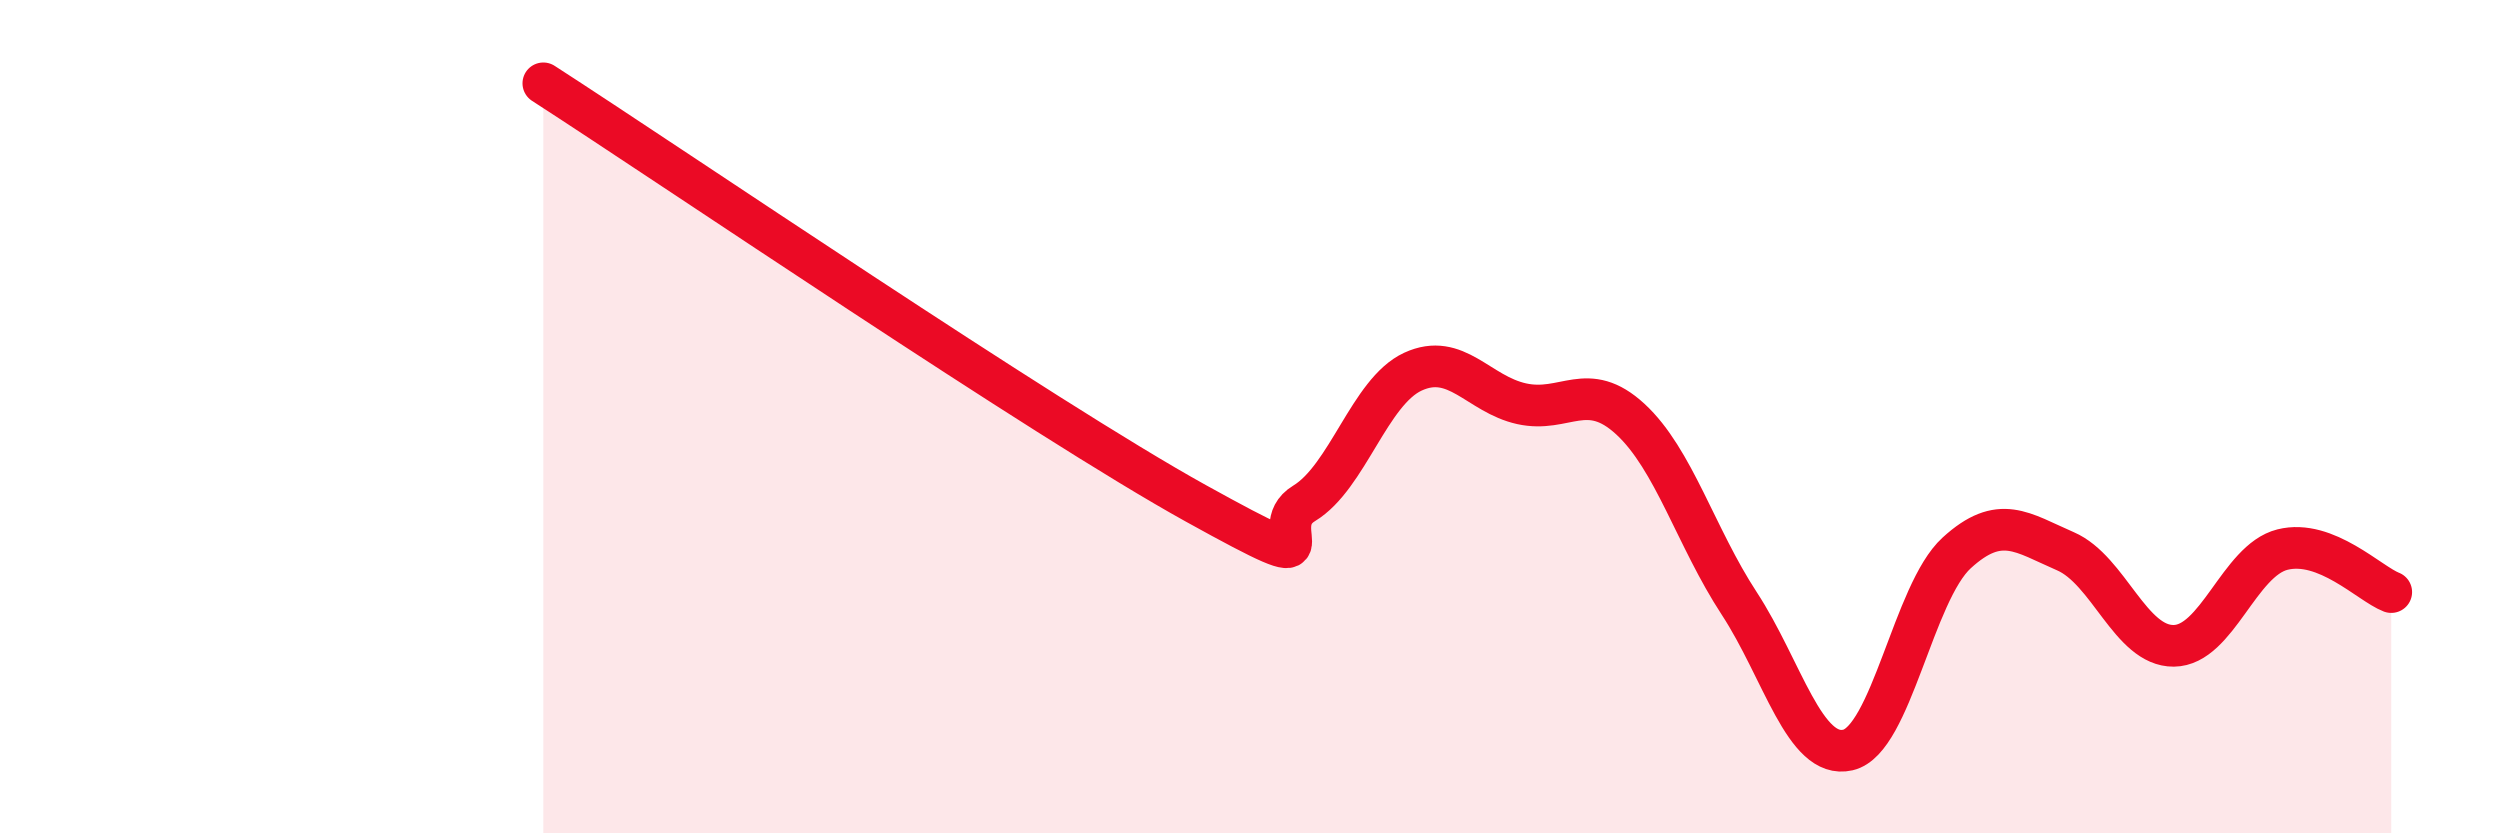
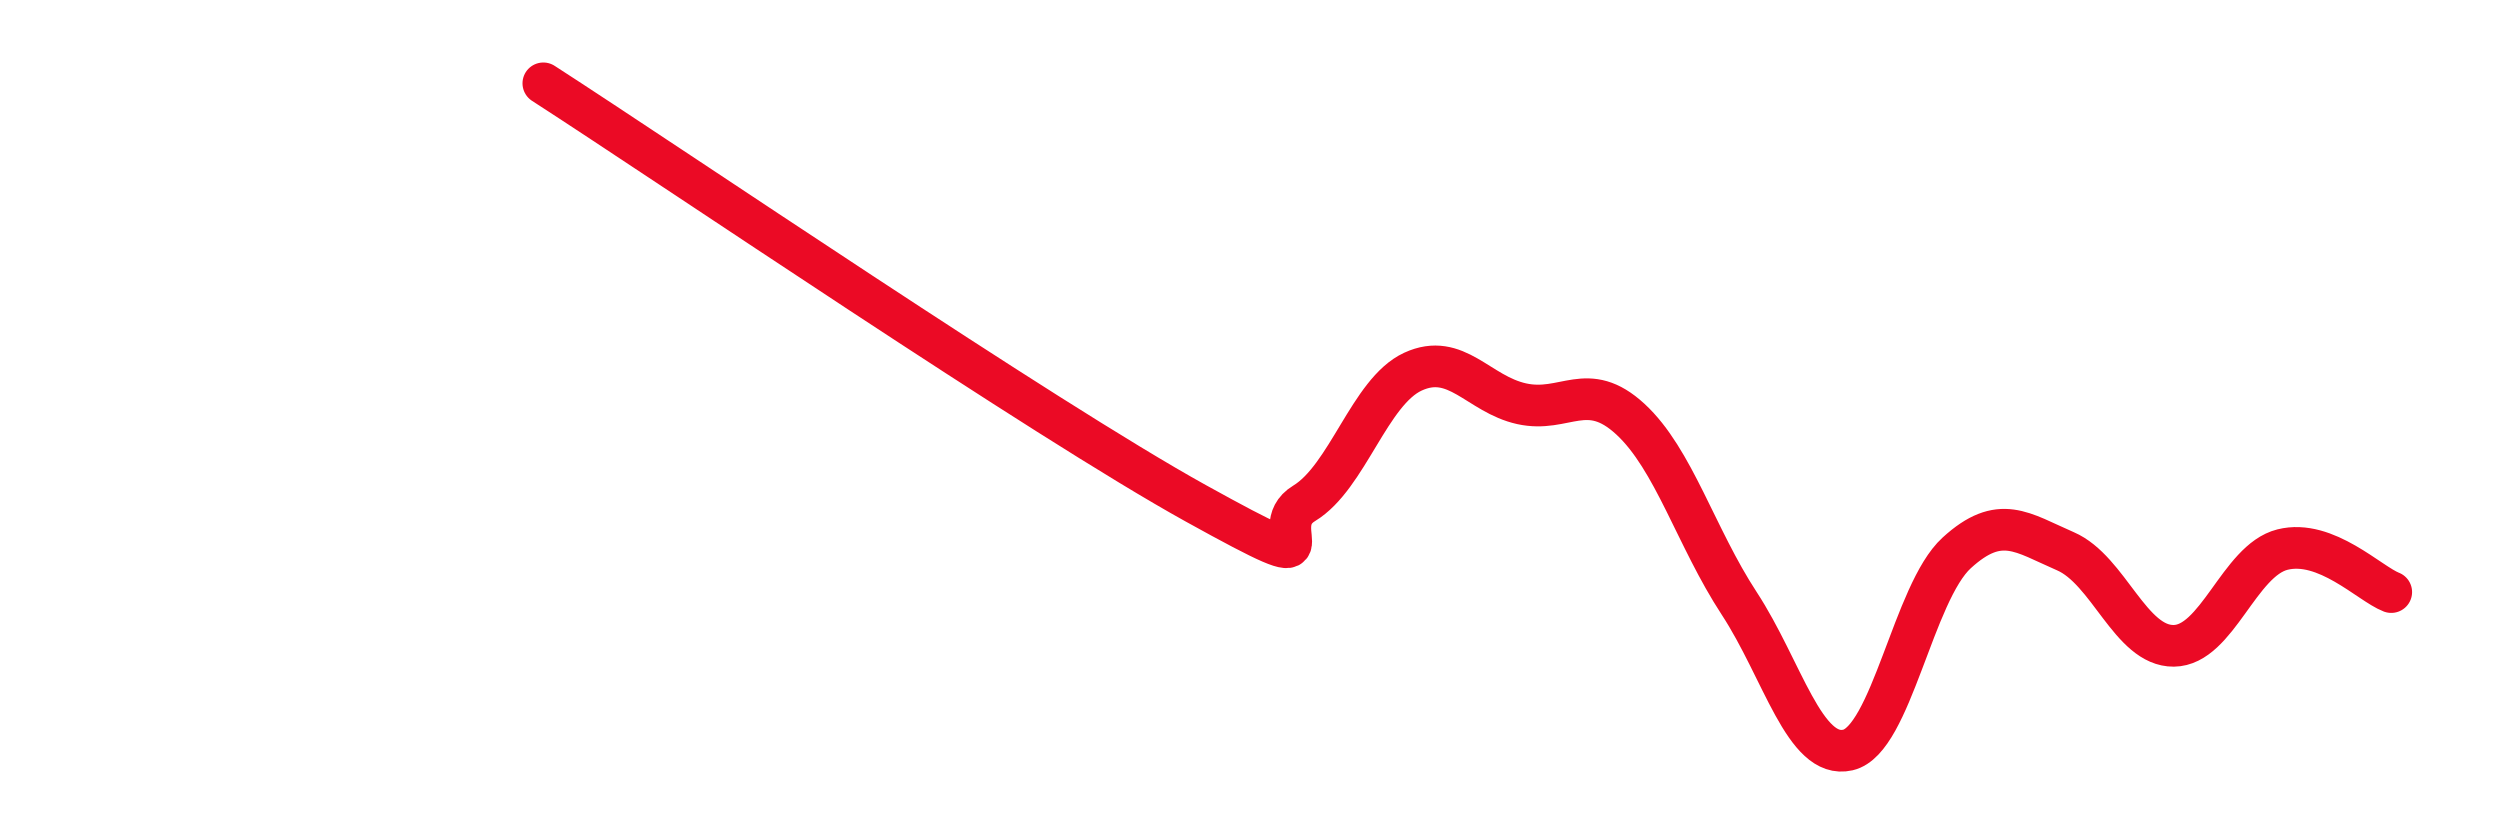
<svg xmlns="http://www.w3.org/2000/svg" width="60" height="20" viewBox="0 0 60 20">
-   <path d="M 13.04,2 C 16.17,4.02 25.05,10.06 28.7,12.08 C 32.35,14.1 30.26,12.71 31.3,12.08 C 32.34,11.45 32.87,9.4 33.91,8.92 C 34.95,8.44 35.48,9.46 36.52,9.69 C 37.56,9.92 38.09,9.1 39.13,10.06 C 40.17,11.02 40.7,12.89 41.74,14.48 C 42.78,16.07 43.31,18.24 44.35,18 C 45.39,17.76 45.92,14.22 46.96,13.27 C 48,12.32 48.53,12.78 49.57,13.23 C 50.61,13.68 51.13,15.51 52.17,15.5 C 53.21,15.49 53.74,13.45 54.78,13.19 C 55.82,12.93 56.87,14.01 57.39,14.21L57.39 20L13.04 20Z" fill="#EB0A25" opacity="0.1" stroke-linecap="round" stroke-linejoin="round" />
  <path d="M 13.04,2 C 16.17,4.02 25.05,10.06 28.7,12.08 C 32.35,14.1 30.26,12.71 31.3,12.08 C 32.34,11.45 32.87,9.4 33.91,8.92 C 34.95,8.44 35.48,9.46 36.52,9.69 C 37.56,9.92 38.09,9.1 39.13,10.06 C 40.17,11.02 40.7,12.89 41.74,14.48 C 42.78,16.07 43.31,18.24 44.35,18 C 45.39,17.76 45.92,14.22 46.96,13.27 C 48,12.32 48.53,12.78 49.57,13.23 C 50.61,13.68 51.13,15.51 52.17,15.5 C 53.21,15.49 53.74,13.45 54.78,13.19 C 55.82,12.93 56.87,14.01 57.39,14.21" stroke="#EB0A25" stroke-width="1" fill="none" stroke-linecap="round" stroke-linejoin="round" />
</svg>